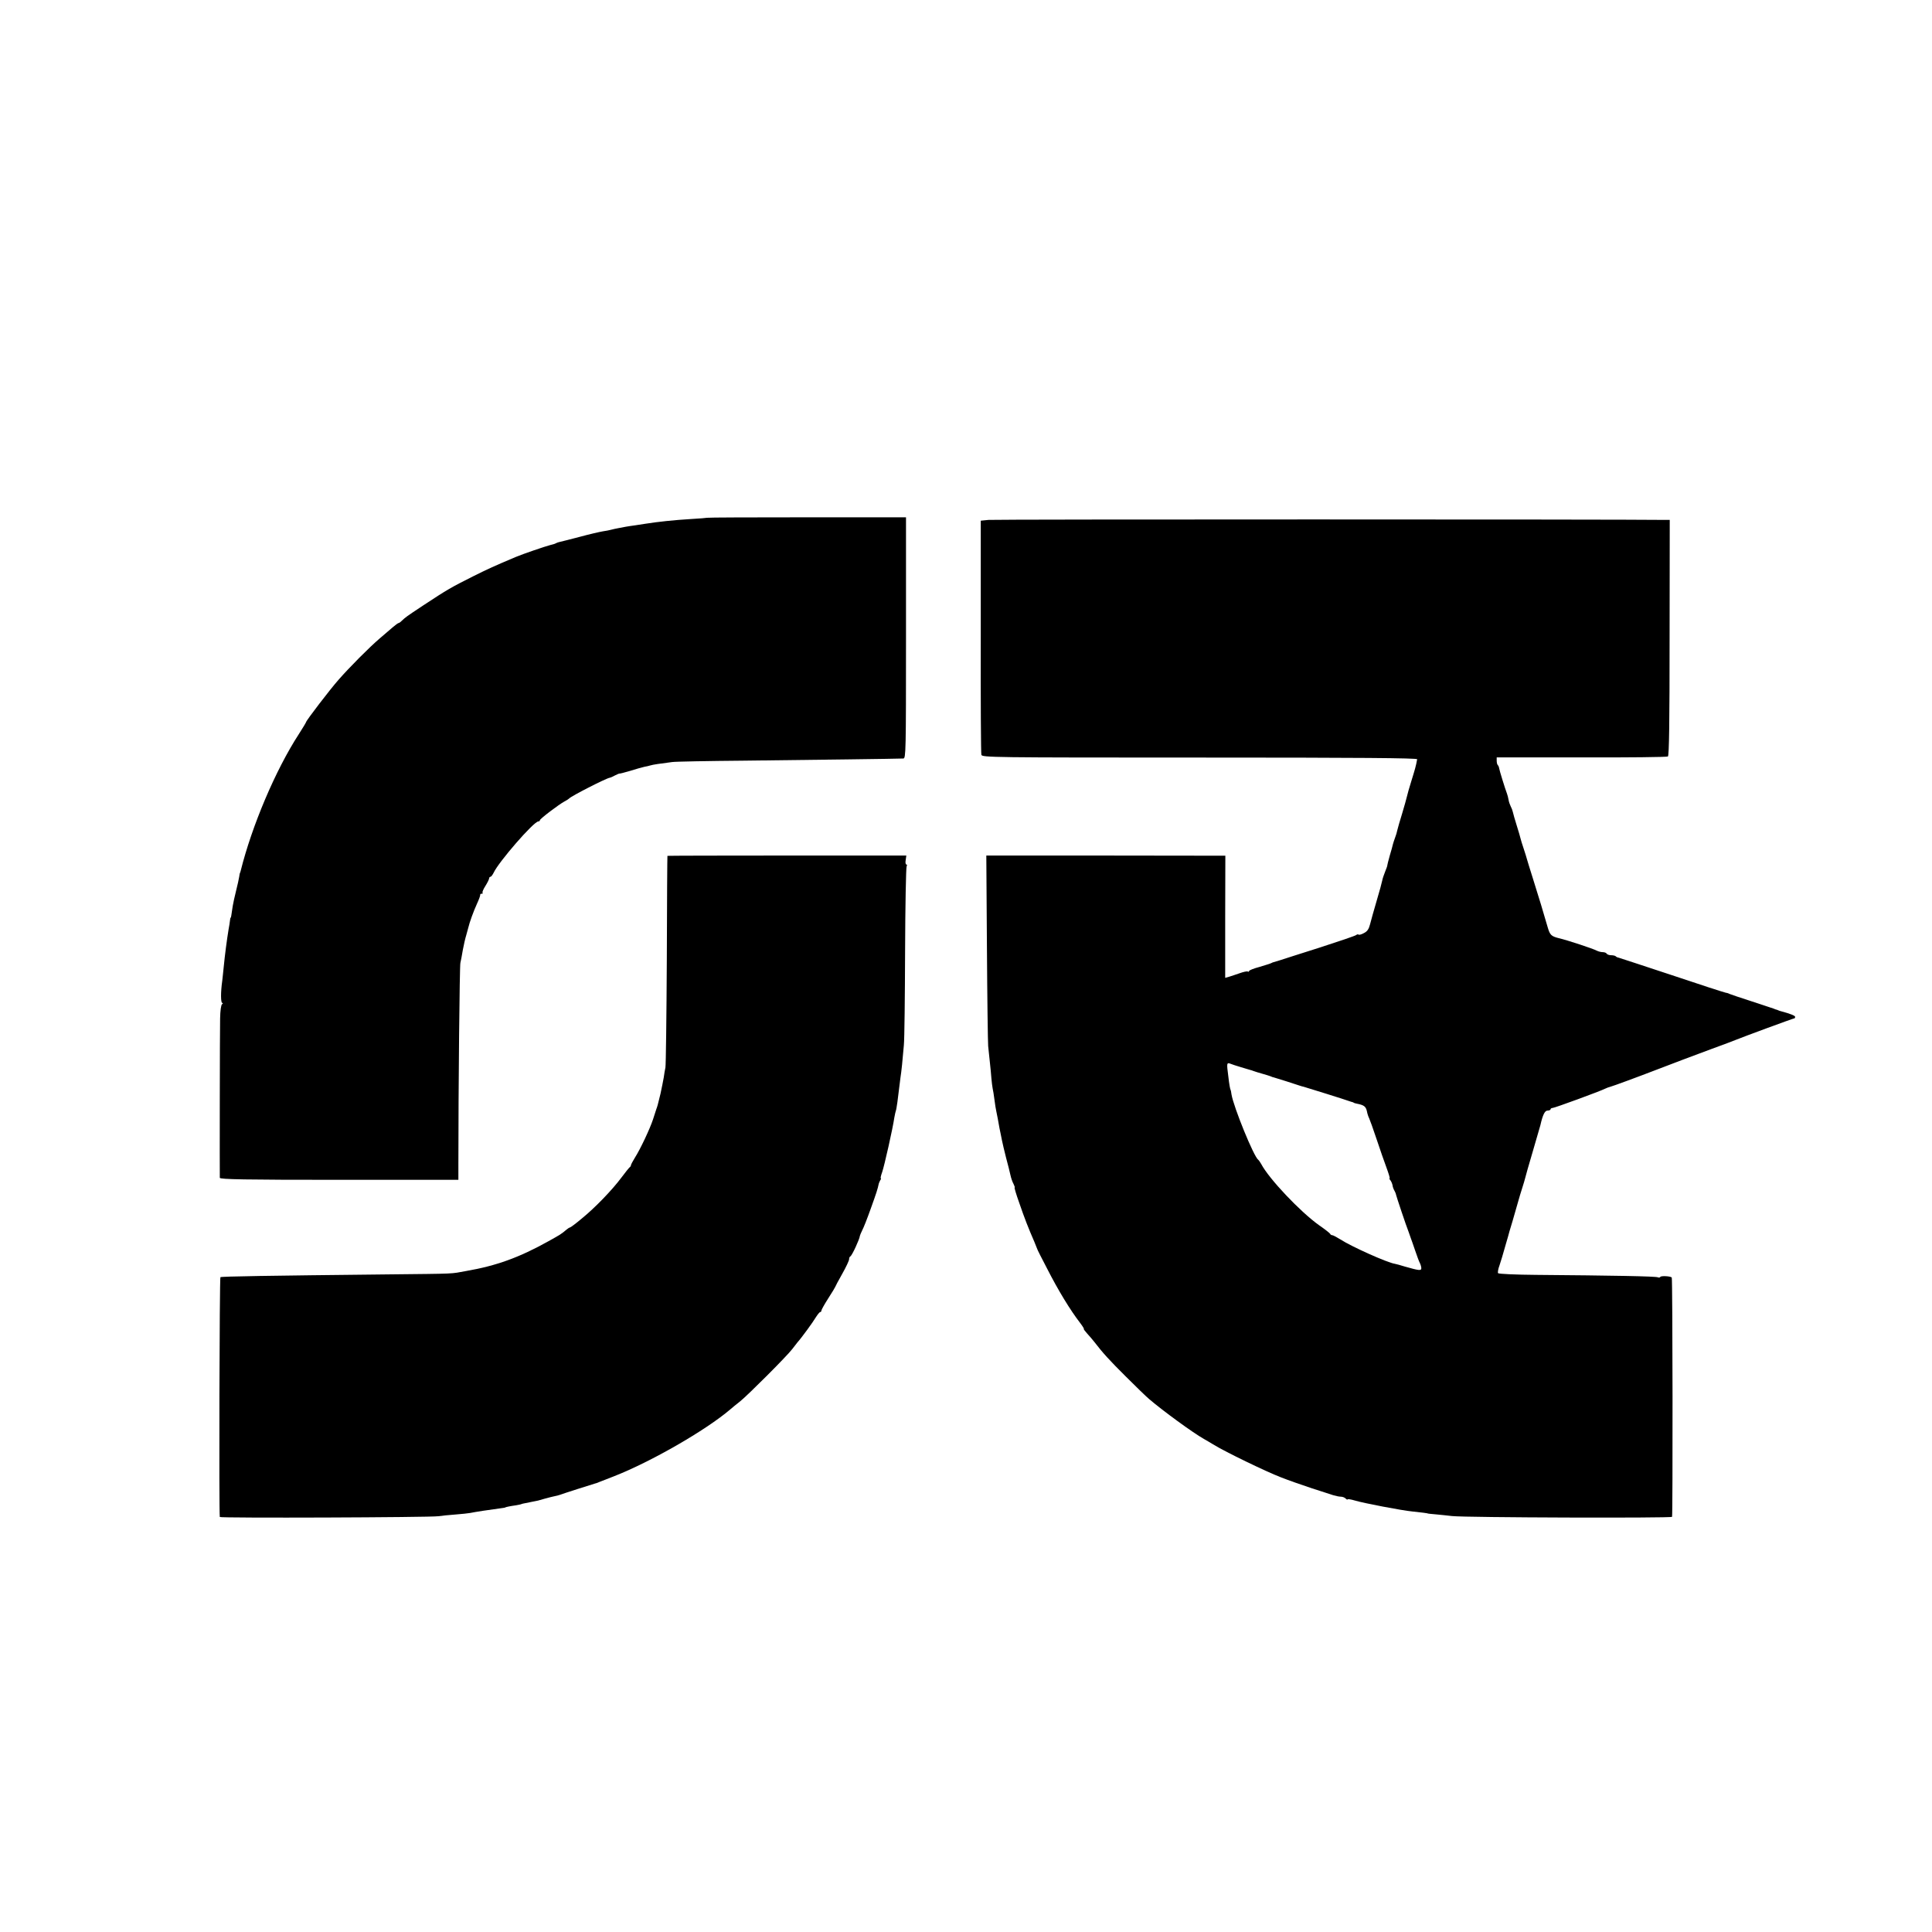
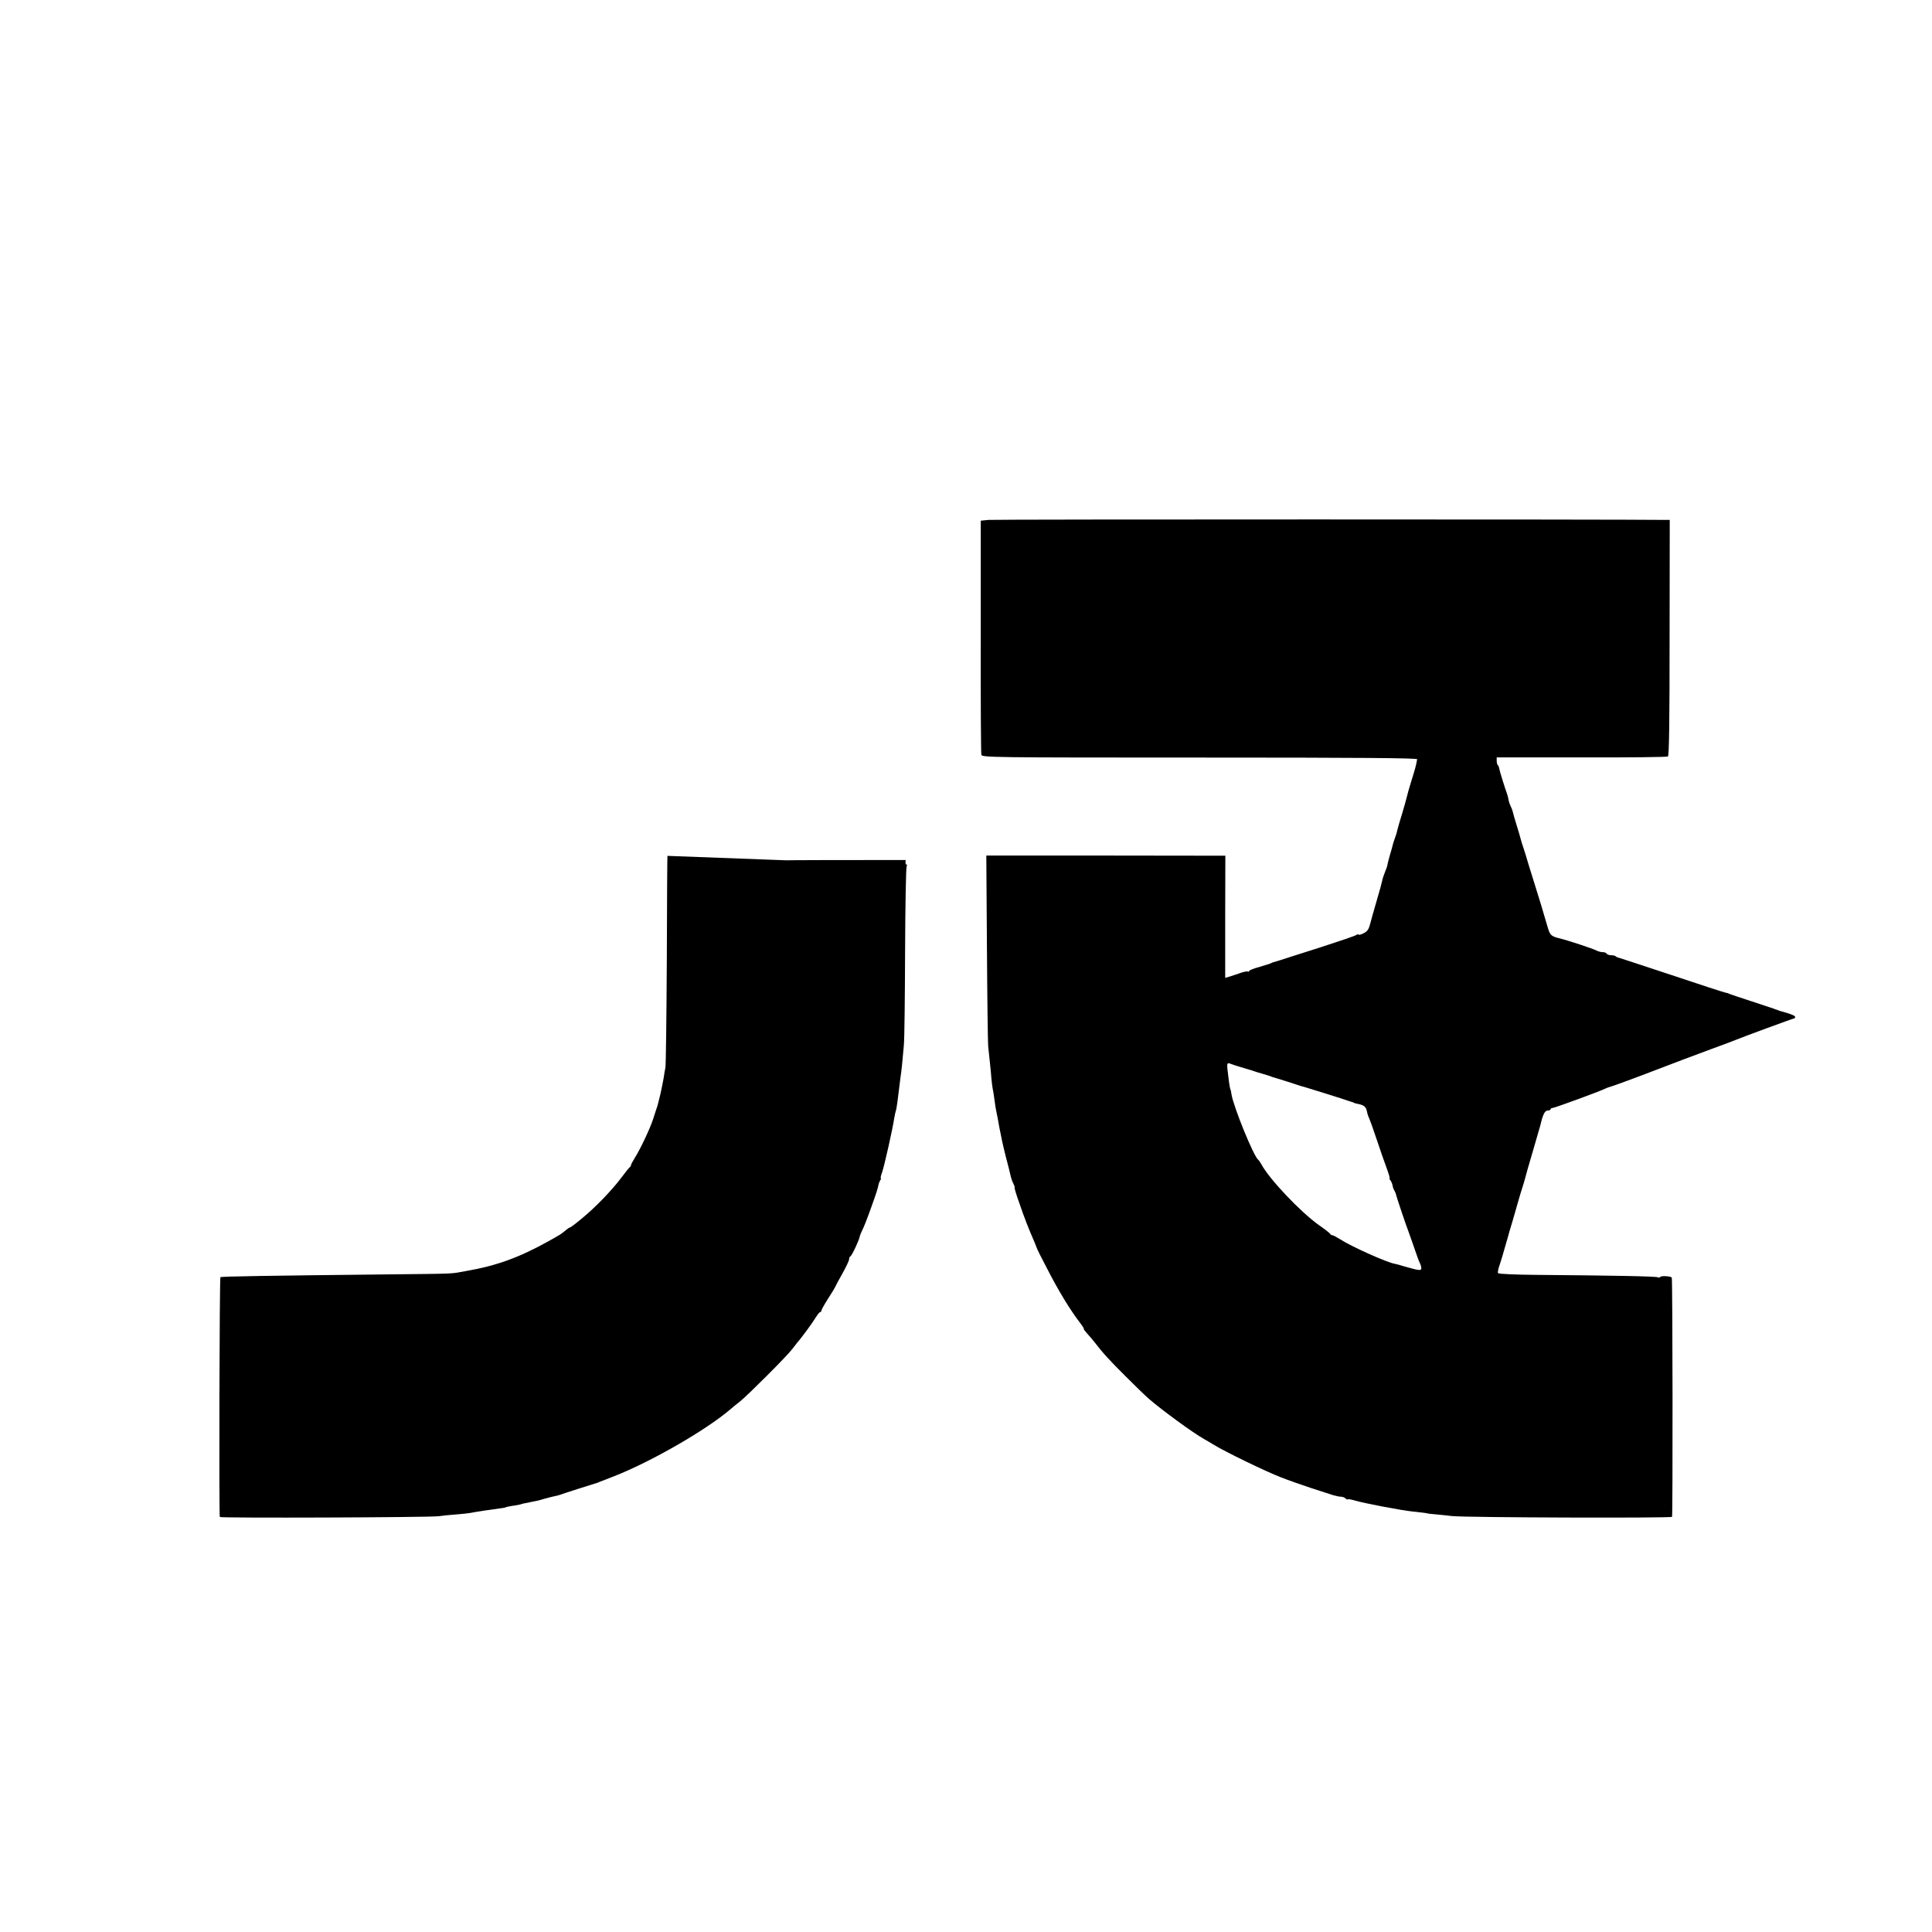
<svg xmlns="http://www.w3.org/2000/svg" version="1.0" width="1256pt" height="1256pt" viewBox="0 0 1256 1256" preserveAspectRatio="xMidYMid meet">
  <g transform="translate(0,1256) scale(0.1,-0.1)" fill="#000000" stroke="none">
-     <path d="M4597 9194 c-1 -1 -47 -5 -102 -8 -116 -7 -217 -18 -300 -31 -16 -2 -46 -7 -65 -10 -19 -2 -46 -7 -60 -9 -14 -3 -37 -7 -53 -10 -15 -3 -35 -7 -45 -10 -9 -3 -33 -7 -52 -10 -19 -3 -89 -19 -155 -37 -66 -17 -124 -32 -130 -33 -5 -1 -14 -4 -20 -7 -5 -4 -23 -9 -40 -13 -28 -7 -175 -57 -220 -76 -138 -58 -186 -80 -280 -127 -143 -72 -163 -83 -324 -189 -112 -74 -116 -78 -135 -96 -10 -10 -20 -18 -24 -18 -4 0 -21 -13 -39 -28 -17 -15 -55 -47 -84 -72 -67 -57 -198 -189 -268 -269 -55 -62 -211 -266 -211 -275 0 -2 -21 -38 -47 -78 -152 -234 -305 -596 -378 -888 -2 -8 -4 -15 -5 -15 -1 0 -3 -11 -5 -25 -2 -14 -11 -54 -20 -90 -9 -36 -19 -81 -22 -100 -10 -68 -11 -75 -13 -75 -2 0 -4 -9 -5 -20 -1 -11 -5 -37 -9 -57 -11 -67 -24 -165 -32 -248 -2 -25 -7 -63 -9 -85 -11 -77 -10 -145 0 -145 6 0 5 -3 -1 -8 -7 -4 -12 -43 -13 -92 -2 -74 -3 -1003 -2 -1037 1 -10 163 -13 776 -13 l775 0 0 103 c0 500 8 1287 13 1307 3 14 11 52 16 85 6 33 16 76 22 95 5 19 12 42 14 51 7 31 33 104 56 154 13 28 22 53 21 58 -1 4 3 7 10 7 6 0 9 3 5 6 -3 3 5 24 19 45 13 21 24 43 24 49 0 5 4 10 8 10 5 0 14 12 21 26 32 70 261 334 291 334 5 0 10 3 10 8 0 9 123 102 160 122 14 7 27 16 30 19 12 15 239 131 264 135 6 1 22 8 36 16 14 7 26 12 28 11 1 -1 33 7 70 18 37 12 78 23 91 26 12 2 30 6 39 9 16 5 62 12 142 22 19 3 231 7 470 9 430 5 999 12 1033 14 16 1 17 45 17 785 l0 783 -645 0 c-355 0 -646 -1 -648 -3z" />
    <path d="M6426 9180 l-50 -5 0 -752 c-1 -413 1 -760 4 -770 5 -17 63 -18 1420 -18 1040 0 1414 -3 1413 -11 -8 -45 -15 -68 -37 -139 -14 -44 -27 -91 -30 -105 -3 -14 -17 -63 -31 -110 -15 -47 -28 -95 -31 -107 -2 -12 -9 -35 -15 -50 -6 -16 -12 -35 -14 -43 -2 -8 -10 -41 -20 -72 -9 -32 -16 -60 -16 -63 1 -3 -6 -21 -14 -41 -8 -20 -17 -46 -19 -58 -2 -12 -18 -71 -36 -131 -18 -61 -37 -129 -43 -153 -8 -32 -18 -47 -40 -58 -16 -9 -31 -13 -35 -10 -3 3 -10 2 -16 -3 -6 -5 -112 -41 -236 -81 -124 -39 -241 -77 -260 -83 -19 -6 -37 -11 -40 -12 -3 0 -9 -3 -15 -6 -5 -3 -40 -14 -77 -25 -38 -10 -68 -22 -68 -27 0 -4 -4 -6 -8 -3 -5 3 -28 -2 -53 -11 -24 -8 -55 -19 -69 -23 l-25 -7 0 397 1 397 -777 1 -777 0 4 -597 c2 -328 6 -616 8 -641 3 -25 7 -72 11 -105 4 -33 8 -80 10 -105 2 -25 6 -54 8 -65 3 -11 8 -45 12 -75 4 -30 9 -64 12 -75 2 -11 6 -31 9 -45 8 -45 17 -95 20 -105 1 -5 5 -23 8 -40 3 -16 15 -66 26 -110 12 -44 25 -96 29 -115 4 -19 13 -45 20 -57 6 -13 10 -23 7 -23 -3 0 10 -44 29 -97 36 -105 60 -166 100 -258 9 -22 17 -42 18 -45 0 -3 29 -60 64 -127 73 -143 151 -271 216 -355 16 -21 26 -38 23 -38 -3 0 7 -13 22 -30 15 -16 36 -41 47 -55 52 -68 98 -119 205 -225 63 -63 131 -129 150 -145 91 -78 286 -220 357 -260 15 -8 46 -27 68 -40 68 -42 335 -172 432 -209 50 -20 140 -51 200 -71 59 -19 122 -39 139 -45 17 -5 39 -10 50 -10 11 0 25 -5 32 -12 7 -7 12 -9 12 -6 0 4 21 1 48 -7 56 -17 308 -65 372 -71 59 -6 105 -12 105 -14 0 0 23 -3 50 -5 28 -3 75 -7 105 -11 93 -10 1424 -14 1430 -5 5 10 4 1550 -2 1556 -9 9 -69 12 -74 4 -3 -5 -10 -6 -16 -3 -11 7 -297 12 -793 16 -132 1 -243 6 -246 11 -3 4 0 27 9 50 8 23 25 80 38 127 14 47 26 90 27 95 2 6 11 37 21 70 9 33 24 85 33 115 8 30 22 75 30 100 8 25 16 52 18 61 2 9 24 88 50 175 26 88 48 164 49 169 15 67 29 95 46 95 11 0 20 4 20 8 0 5 6 9 13 9 13 0 310 109 341 125 10 5 26 11 35 13 16 4 174 62 301 111 122 47 215 82 355 134 77 28 149 55 160 60 38 16 374 140 381 140 2 0 4 4 4 10 0 7 -32 20 -92 36 -5 1 -10 3 -13 4 -3 1 -8 3 -12 5 -5 1 -15 4 -23 8 -8 3 -73 24 -145 48 -71 23 -134 44 -140 47 -5 3 -16 7 -25 8 -8 1 -166 52 -350 114 -184 61 -340 112 -347 114 -7 1 -16 5 -19 9 -4 4 -18 7 -30 7 -13 0 -26 5 -29 10 -3 6 -15 10 -26 10 -10 0 -27 4 -37 9 -23 13 -196 70 -249 82 -48 12 -57 21 -71 69 -23 81 -63 213 -97 320 -20 63 -38 122 -40 130 -2 8 -11 37 -20 64 -9 26 -18 56 -20 65 -2 9 -13 47 -25 85 -12 38 -23 77 -25 87 -2 10 -8 26 -14 37 -5 10 -12 29 -14 43 -2 13 -7 31 -10 39 -12 31 -49 151 -51 165 -1 8 -5 18 -9 21 -4 4 -7 17 -7 29 l0 21 551 0 c303 -1 556 2 562 6 8 5 11 227 11 772 l1 766 -30 0 c-269 4 -4364 4 -4399 0z m1639 -3557 c28 -9 55 -16 60 -18 6 -1 17 -5 25 -8 8 -3 33 -11 55 -17 22 -6 47 -14 55 -17 8 -4 17 -7 20 -7 9 -2 154 -48 170 -54 8 -3 20 -6 25 -7 15 -4 278 -86 295 -93 8 -3 18 -6 23 -7 4 -2 8 -3 10 -5 1 -1 9 -3 18 -5 46 -9 58 -18 65 -48 3 -17 10 -38 15 -47 4 -8 26 -69 48 -135 22 -66 51 -150 65 -187 14 -38 23 -68 20 -68 -4 0 -1 -6 5 -13 6 -8 12 -22 14 -33 1 -10 7 -26 12 -34 5 -8 10 -21 11 -28 2 -10 64 -197 82 -242 3 -8 6 -17 7 -20 1 -3 4 -12 7 -20 3 -8 16 -44 28 -80 12 -36 26 -73 31 -82 5 -10 9 -25 9 -33 0 -17 -16 -15 -107 11 -29 9 -58 17 -65 18 -48 7 -281 111 -355 159 -24 15 -47 27 -52 27 -5 0 -11 3 -13 8 -1 4 -34 30 -73 57 -121 86 -326 302 -376 398 -7 12 -15 24 -19 27 -29 20 -160 342 -174 425 -2 17 -5 30 -6 30 -2 0 -9 35 -15 90 -11 82 -10 89 13 80 9 -4 40 -14 67 -22z" />
-     <path d="M4339 6996 c-1 0 -3 -305 -4 -676 -2 -371 -6 -686 -9 -700 -3 -13 -8 -42 -11 -65 -4 -22 -13 -69 -21 -105 -19 -79 -20 -81 -27 -100 -3 -8 -13 -39 -22 -68 -19 -58 -81 -191 -118 -249 -13 -21 -24 -42 -25 -47 0 -5 -4 -12 -9 -15 -4 -3 -28 -33 -52 -65 -61 -82 -173 -198 -258 -267 -39 -33 -74 -59 -78 -59 -3 0 -13 -6 -21 -13 -38 -32 -41 -33 -118 -76 -190 -106 -339 -160 -536 -194 -106 -19 -47 -17 -520 -22 -759 -8 -1069 -13 -1077 -18 -6 -4 -10 -1524 -4 -1559 1 -8 1365 -3 1421 5 19 3 69 8 110 11 41 3 85 8 96 10 34 7 125 21 209 32 11 1 20 3 20 4 0 2 33 9 70 14 17 3 31 6 33 7 3 2 10 4 62 14 52 10 44 8 95 23 22 6 49 13 60 15 11 2 27 6 35 9 17 7 222 72 230 74 3 0 14 4 25 9 11 4 54 21 95 37 241 94 599 300 757 435 11 10 41 34 65 53 52 42 303 293 338 339 14 18 30 38 35 45 24 26 102 133 120 164 11 17 23 32 27 32 4 0 8 4 8 10 0 5 20 41 45 80 25 39 45 72 45 74 0 2 20 40 45 84 25 44 45 87 45 95 0 8 3 17 8 19 11 5 61 114 62 133 0 3 7 19 15 36 9 16 34 80 56 142 36 100 45 127 52 162 2 6 6 16 10 23 5 6 6 12 3 12 -3 0 1 18 9 40 14 40 69 284 79 354 4 21 8 41 10 45 2 3 6 29 10 56 10 84 16 129 20 160 6 36 14 114 22 210 4 39 7 313 8 610 1 298 6 546 10 553 4 7 3 12 -2 12 -5 0 -7 13 -4 29 l4 29 -776 0 c-427 0 -777 -1 -777 -2z" />
+     <path d="M4339 6996 c-1 0 -3 -305 -4 -676 -2 -371 -6 -686 -9 -700 -3 -13 -8 -42 -11 -65 -4 -22 -13 -69 -21 -105 -19 -79 -20 -81 -27 -100 -3 -8 -13 -39 -22 -68 -19 -58 -81 -191 -118 -249 -13 -21 -24 -42 -25 -47 0 -5 -4 -12 -9 -15 -4 -3 -28 -33 -52 -65 -61 -82 -173 -198 -258 -267 -39 -33 -74 -59 -78 -59 -3 0 -13 -6 -21 -13 -38 -32 -41 -33 -118 -76 -190 -106 -339 -160 -536 -194 -106 -19 -47 -17 -520 -22 -759 -8 -1069 -13 -1077 -18 -6 -4 -10 -1524 -4 -1559 1 -8 1365 -3 1421 5 19 3 69 8 110 11 41 3 85 8 96 10 34 7 125 21 209 32 11 1 20 3 20 4 0 2 33 9 70 14 17 3 31 6 33 7 3 2 10 4 62 14 52 10 44 8 95 23 22 6 49 13 60 15 11 2 27 6 35 9 17 7 222 72 230 74 3 0 14 4 25 9 11 4 54 21 95 37 241 94 599 300 757 435 11 10 41 34 65 53 52 42 303 293 338 339 14 18 30 38 35 45 24 26 102 133 120 164 11 17 23 32 27 32 4 0 8 4 8 10 0 5 20 41 45 80 25 39 45 72 45 74 0 2 20 40 45 84 25 44 45 87 45 95 0 8 3 17 8 19 11 5 61 114 62 133 0 3 7 19 15 36 9 16 34 80 56 142 36 100 45 127 52 162 2 6 6 16 10 23 5 6 6 12 3 12 -3 0 1 18 9 40 14 40 69 284 79 354 4 21 8 41 10 45 2 3 6 29 10 56 10 84 16 129 20 160 6 36 14 114 22 210 4 39 7 313 8 610 1 298 6 546 10 553 4 7 3 12 -2 12 -5 0 -7 13 -4 29 c-427 0 -777 -1 -777 -2z" />
  </g>
</svg>